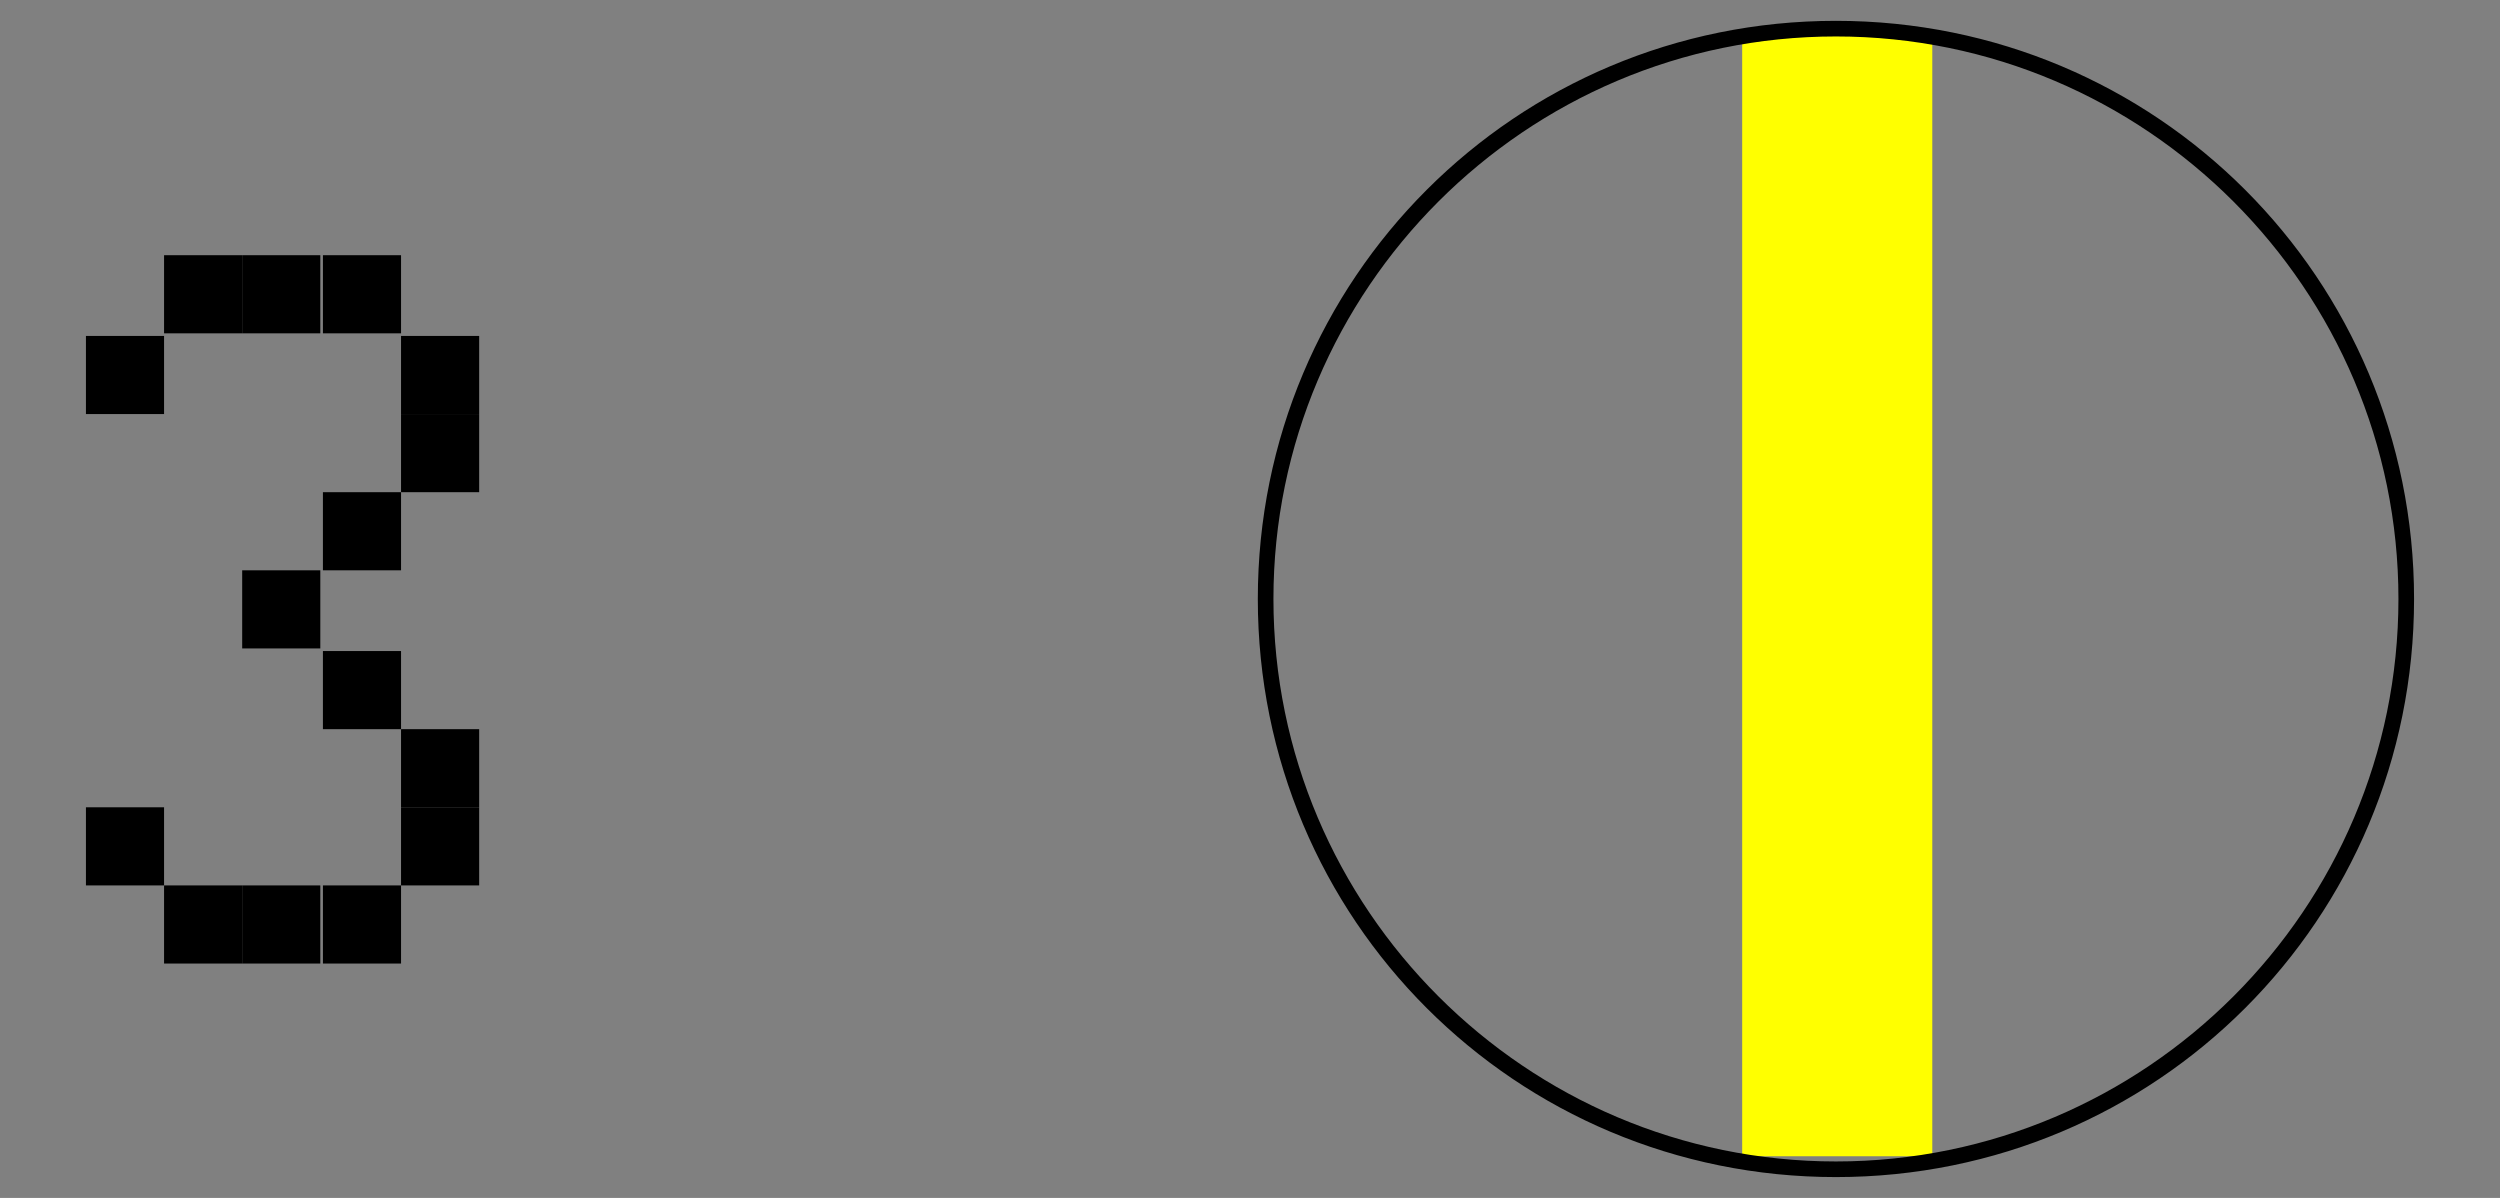
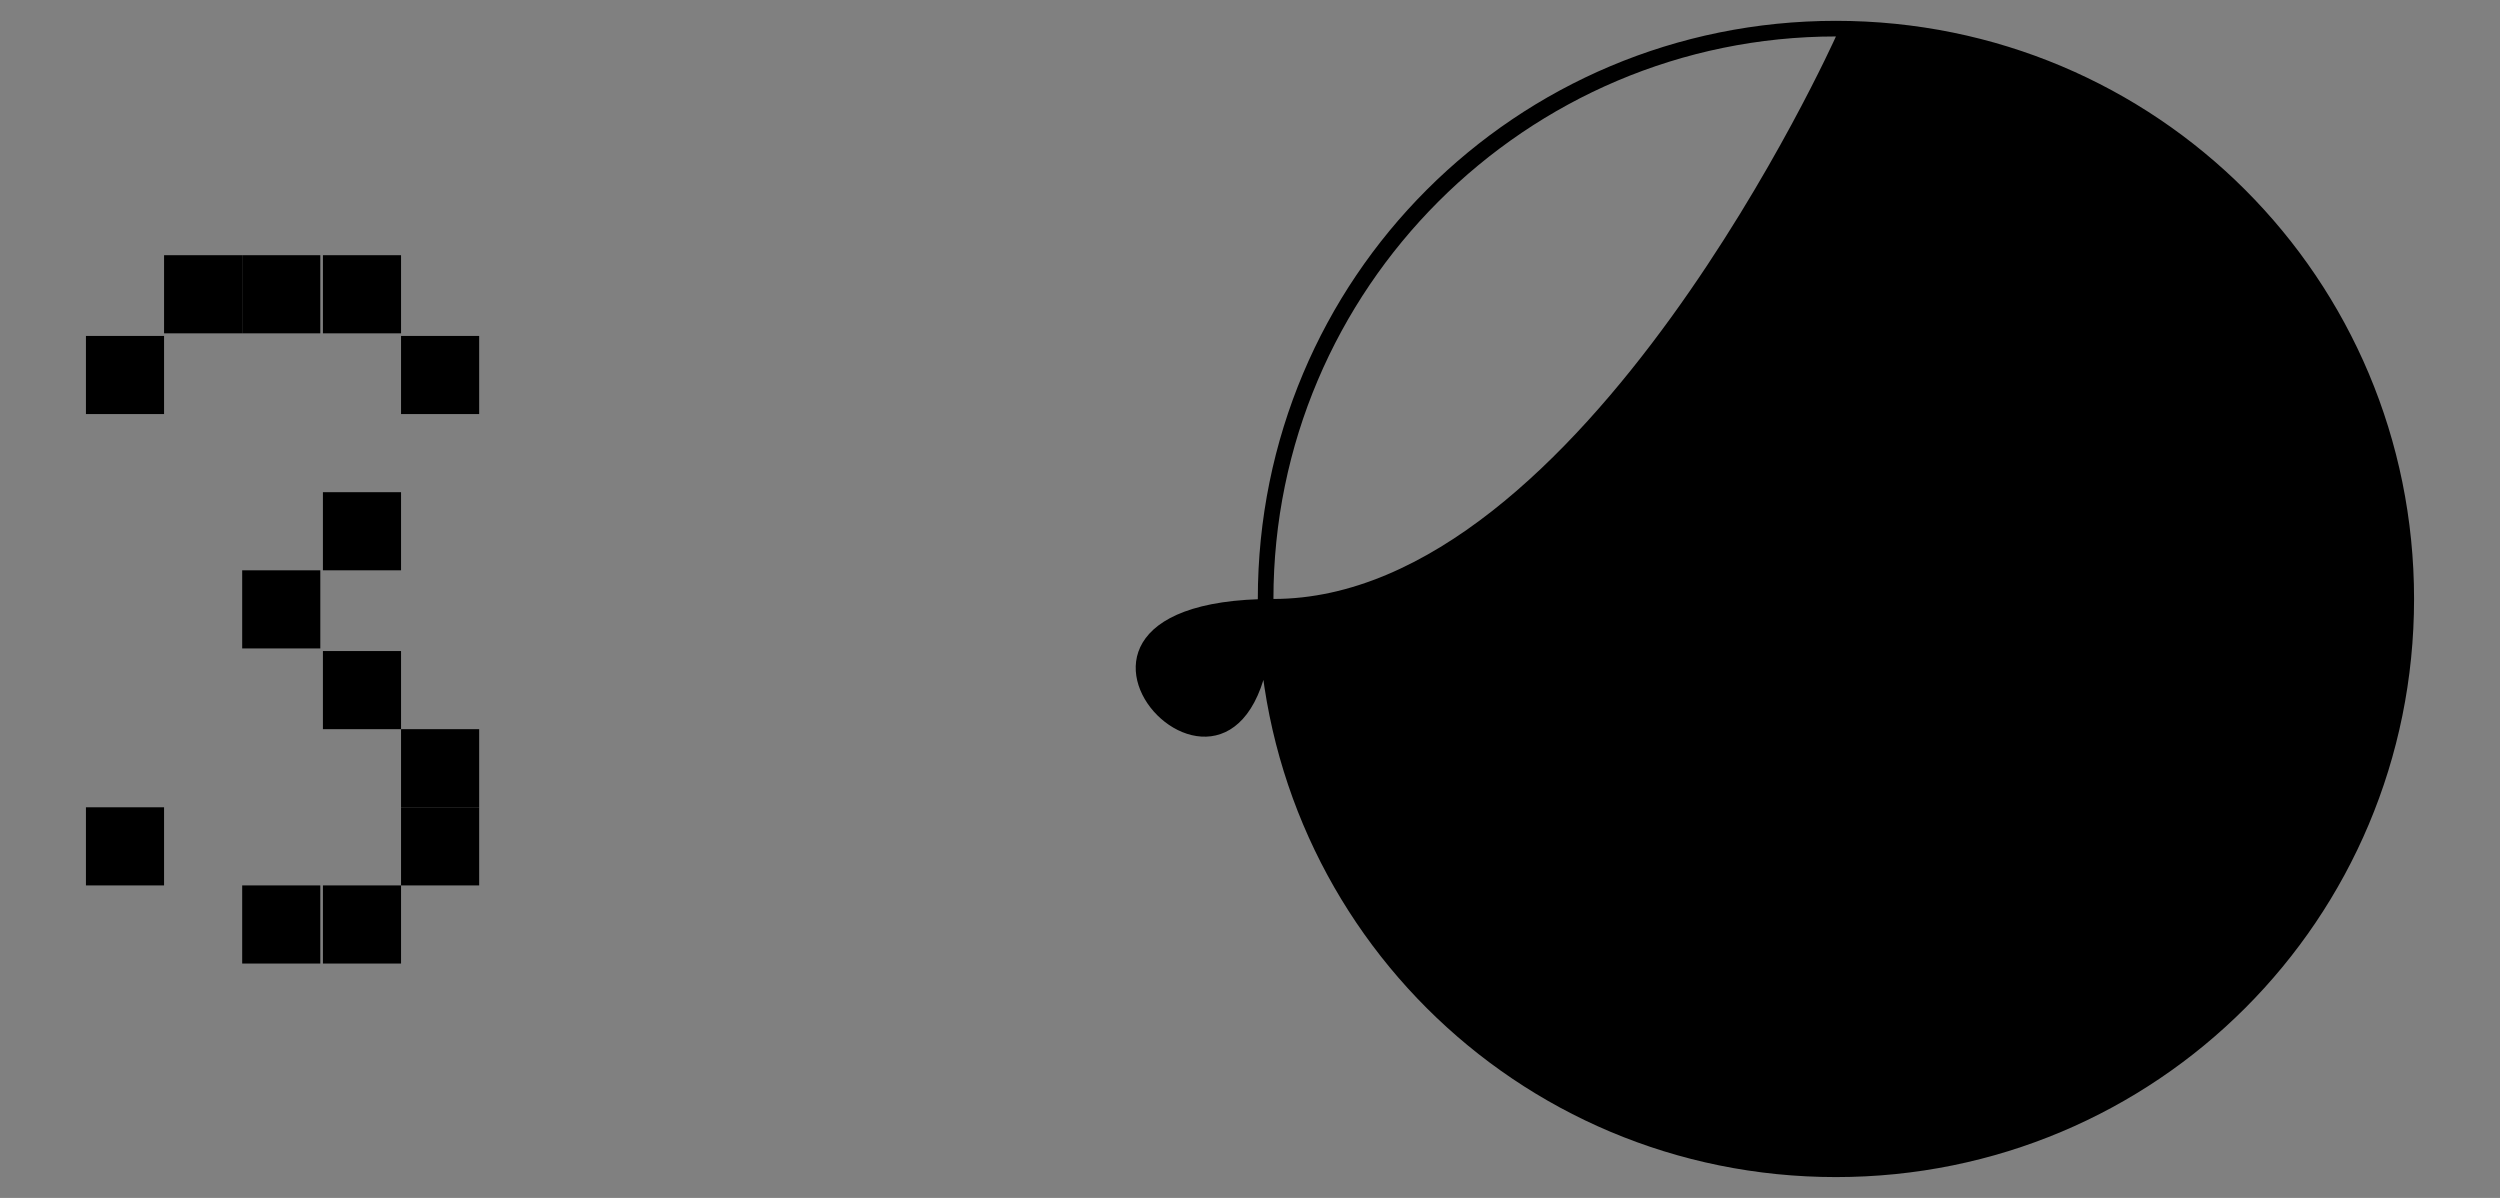
<svg xmlns="http://www.w3.org/2000/svg" version="1.1" id="レイヤー_1" x="0px" y="0px" viewBox="0 0 96 46" style="enable-background:new 0 0 96 46;" xml:space="preserve">
  <rect x="0" y="0" width="96" height="46" fill="#808080" stroke="none" />
  <style type="text/css">
	.st0{fill:#FFFF00;}
</style>
  <g>
    <g>
-       <rect x="66.9" y="1.2" class="st0" width="7.3" height="43.2" />
-     </g>
+       </g>
    <g>
-       <path d="M70.5,1.4c11.9,0,21.6,9.7,21.6,21.6s-9.7,21.6-21.6,21.6S48.9,34.9,48.9,23S58.6,1.4,70.5,1.4 M70.5,0.8L70.5,0.8    c-12.3,0-22.2,9.9-22.2,22.2s9.9,22.2,22.2,22.2l0,0c12.3,0,22.2-9.9,22.2-22.2S82.8,0.8,70.5,0.8L70.5,0.8z" />
+       <path d="M70.5,1.4s-9.7,21.6-21.6,21.6S48.9,34.9,48.9,23S58.6,1.4,70.5,1.4 M70.5,0.8L70.5,0.8    c-12.3,0-22.2,9.9-22.2,22.2s9.9,22.2,22.2,22.2l0,0c12.3,0,22.2-9.9,22.2-22.2S82.8,0.8,70.5,0.8L70.5,0.8z" />
    </g>
  </g>
  <g>
    <g>
      <rect x="3.3" y="12.9" width="3" height="3" />
    </g>
    <g>
      <rect x="6.3" y="9.8" width="3" height="3" />
    </g>
    <g>
      <rect x="9.3" y="9.8" width="3" height="3" />
    </g>
    <g>
      <rect x="12.4" y="9.8" width="3" height="3" />
    </g>
    <g>
      <rect x="3.3" y="31" width="3" height="3" />
    </g>
    <g>
-       <rect x="6.3" y="34" width="3" height="3" />
-     </g>
+       </g>
    <g>
      <rect x="9.3" y="34" width="3" height="3" />
    </g>
    <g>
      <rect x="12.4" y="34" width="3" height="3" />
    </g>
    <g>
      <rect x="15.4" y="12.9" width="3" height="3" />
    </g>
    <g>
-       <rect x="15.4" y="15.9" width="3" height="3" />
-     </g>
+       </g>
    <g>
      <rect x="15.4" y="28" width="3" height="3" />
    </g>
    <g>
      <rect x="15.4" y="31" width="3" height="3" />
    </g>
    <g>
      <rect x="12.4" y="18.9" width="3" height="3" />
    </g>
    <g>
      <rect x="9.3" y="21.9" width="3" height="3" />
    </g>
    <g>
      <rect x="12.4" y="25" width="3" height="3" />
    </g>
  </g>
</svg>